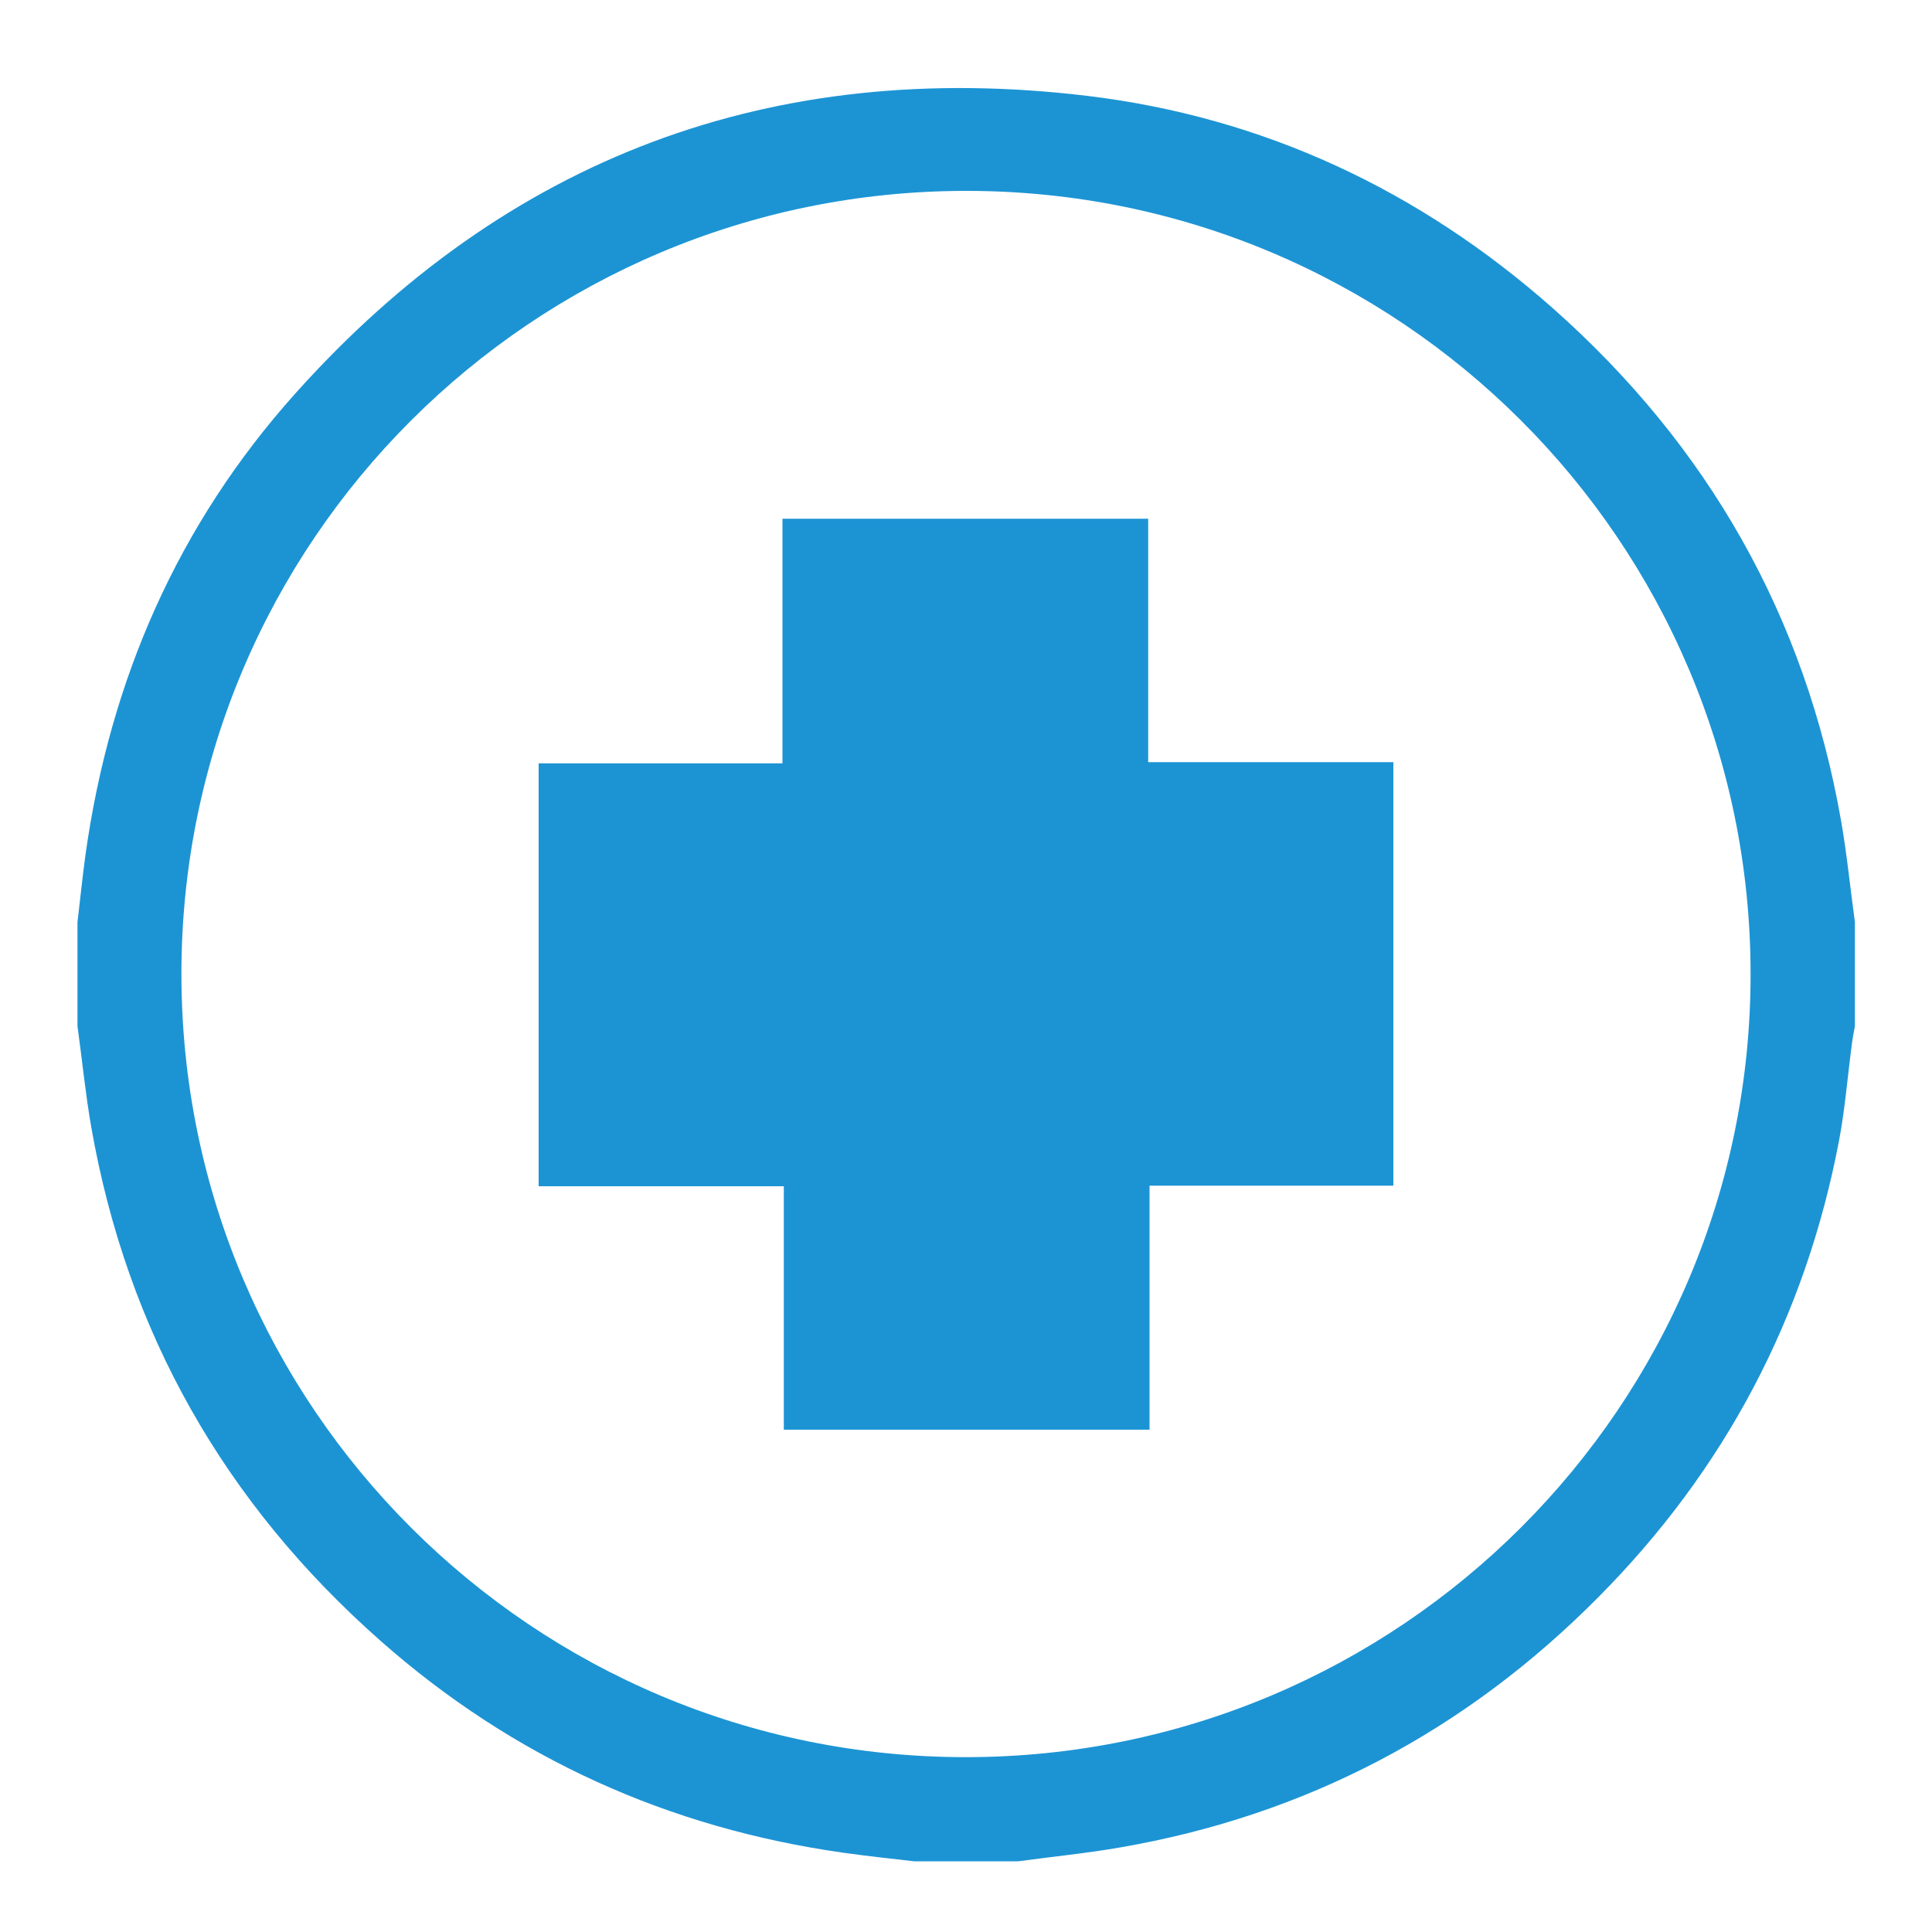
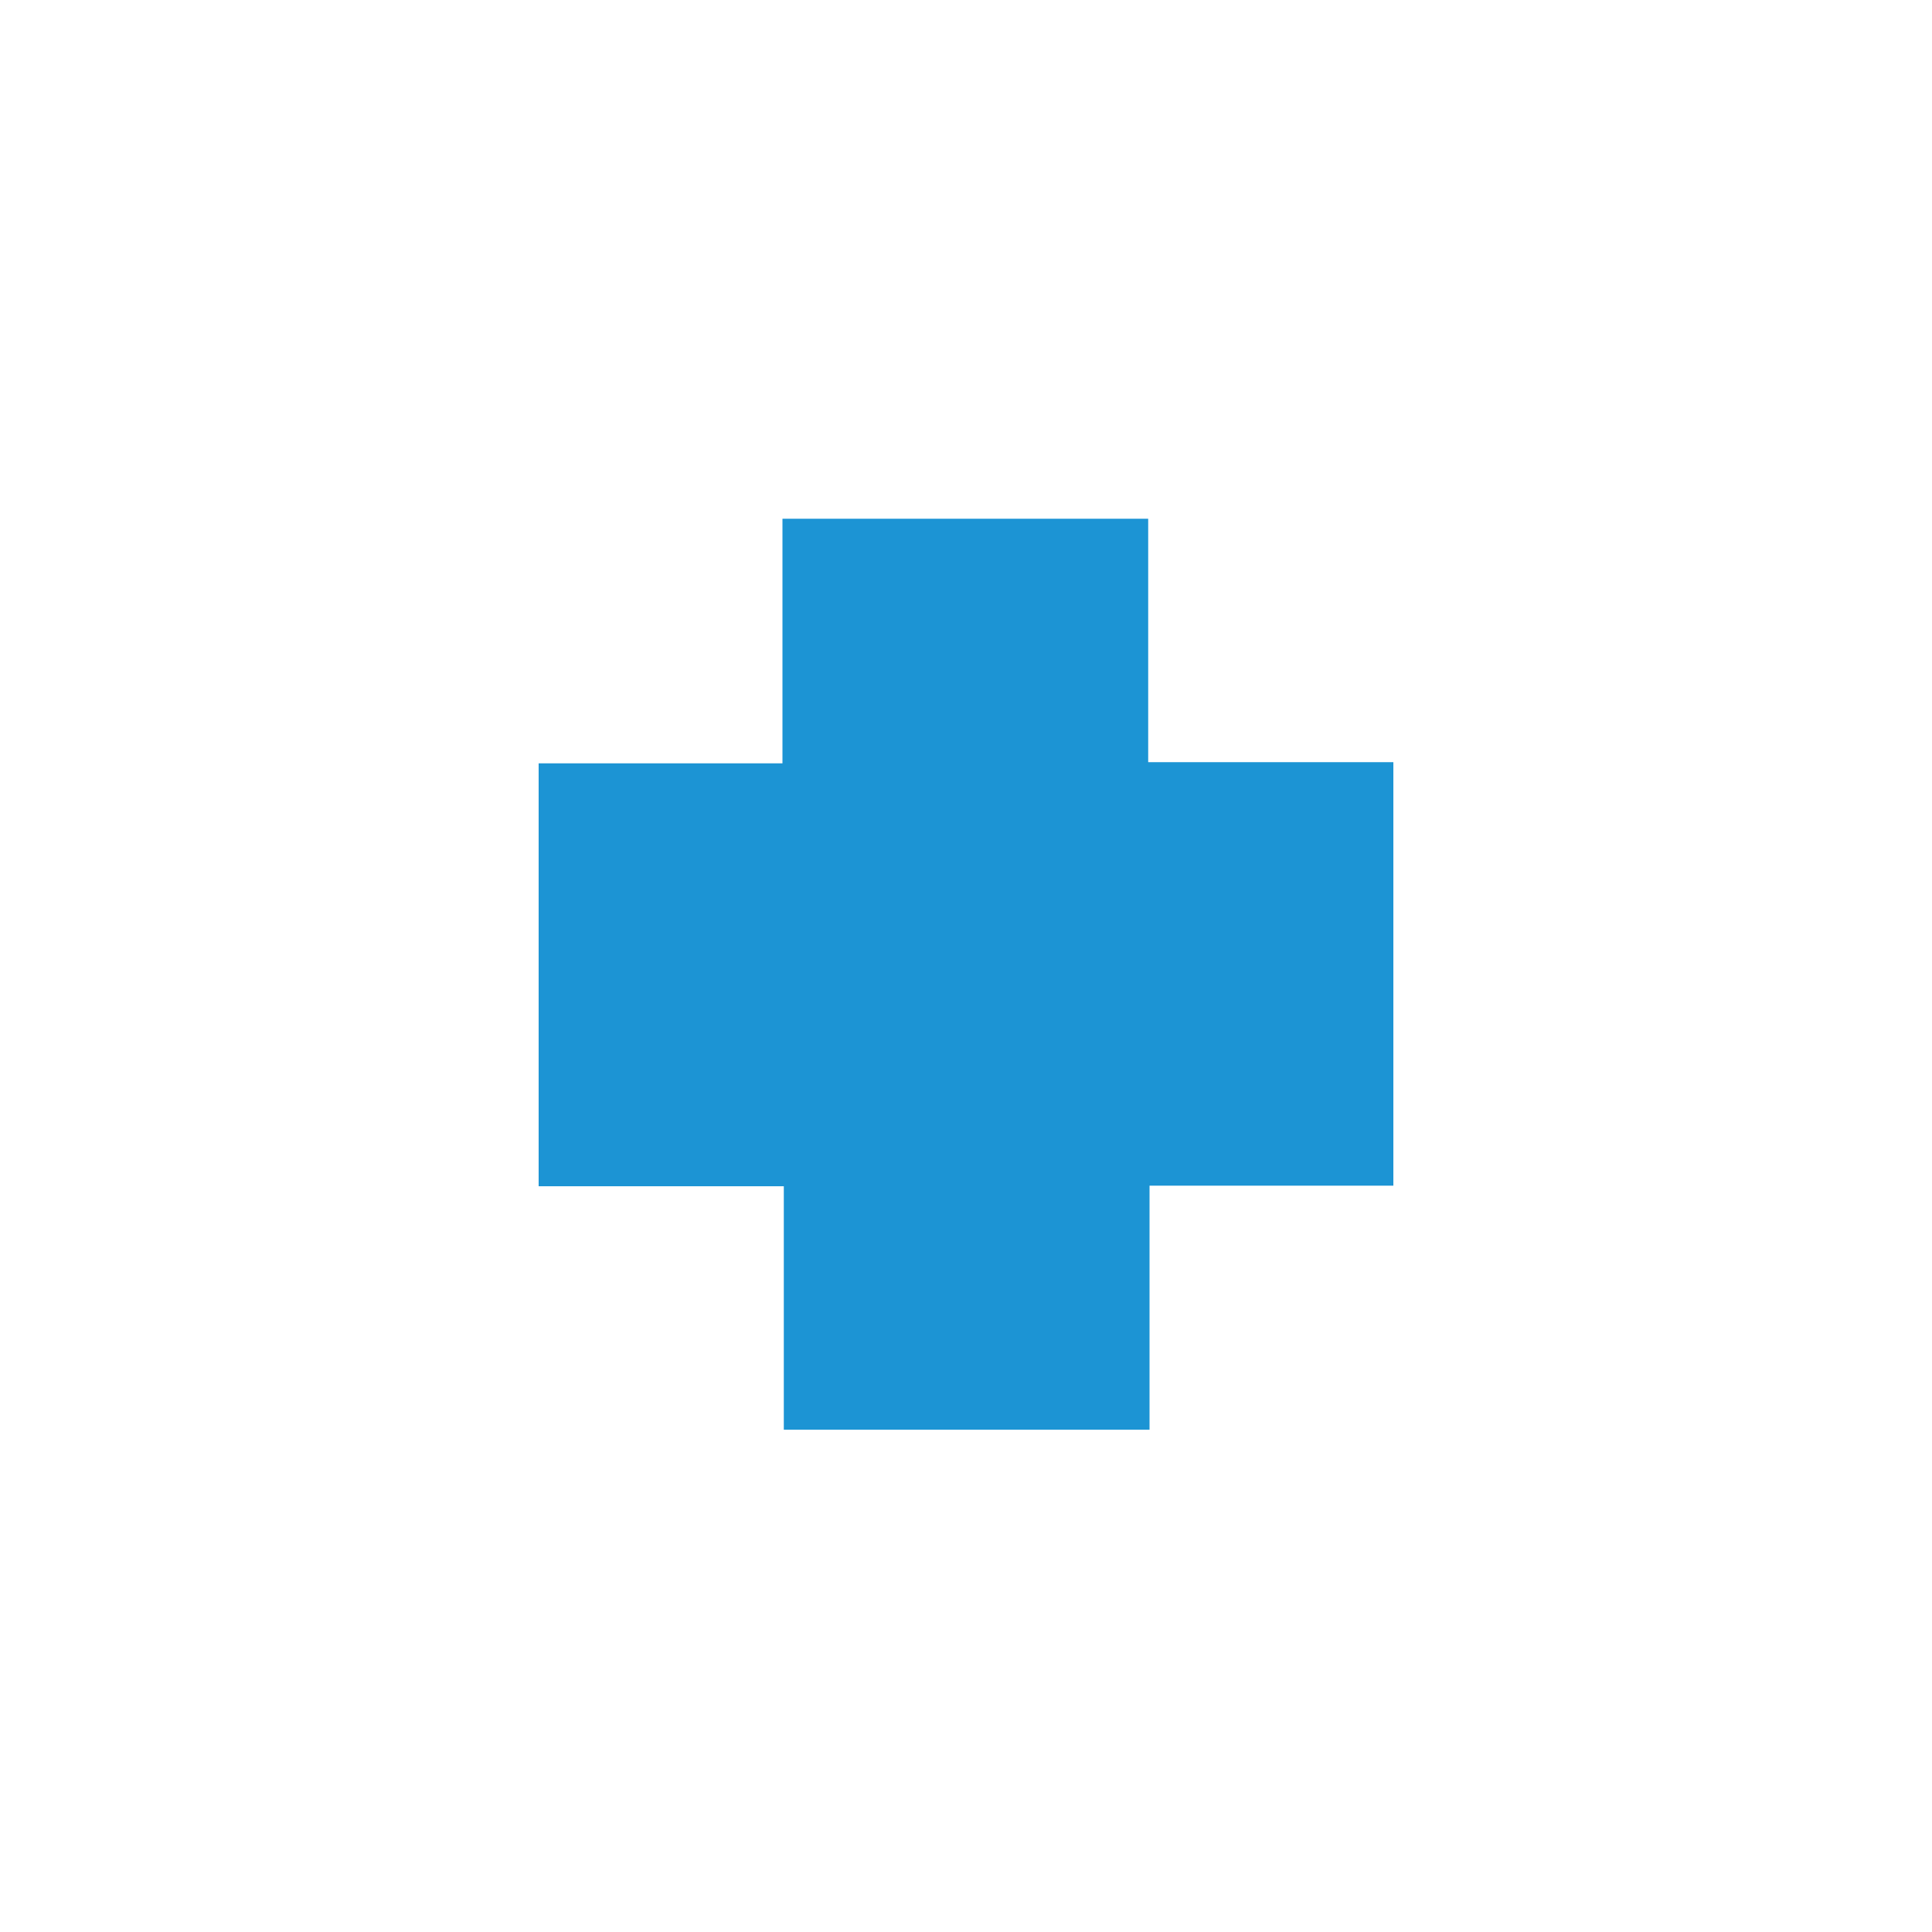
<svg xmlns="http://www.w3.org/2000/svg" id="Layer_1" data-name="Layer 1" version="1.1" viewBox="0 0 100 100">
  <defs>
    <style>
      .cls-1 {
        fill: #1c94d4;
        stroke-width: 0px;
      }
    </style>
  </defs>
-   <path class="cls-1" d="M52.7,96.34h-5.39c-1.21-.14-2.43-.27-3.64-.44-9.07-1.28-17.09-4.9-23.95-10.95-8.09-7.13-13.14-16-15-26.63-.3-1.73-.47-3.47-.71-5.21,0-1.79,0-3.59,0-5.38.14-1.18.26-2.36.42-3.53,1.27-9.02,4.78-17.06,10.87-23.85C26.24,8.14,39.98,3.01,56.26,4.96c9.15,1.1,17.21,4.89,24.11,10.99,8.04,7.12,13.08,15.97,14.93,26.57.3,1.72.47,3.47.71,5.21v5.38c-.06.32-.12.63-.16.95-.22,1.66-.35,3.33-.66,4.97-1.74,9.15-5.91,17.05-12.47,23.65-6.87,6.93-15.13,11.29-24.78,12.95-1.73.3-3.49.47-5.23.71ZM50.02,90.95c22.43-.02,40.61-18.18,40.59-40.56-.02-22.39-18.21-40.53-40.63-40.51-22.43.02-40.61,18.18-40.59,40.56.02,22.39,18.21,40.53,40.63,40.51Z" />
  <path class="cls-1" d="M72.12,61.37h-12.62v12.63h-18.93v-12.6h-12.69v-21.89h12.62v-12.66h18.93v12.6h12.69v21.92Z" />
</svg>